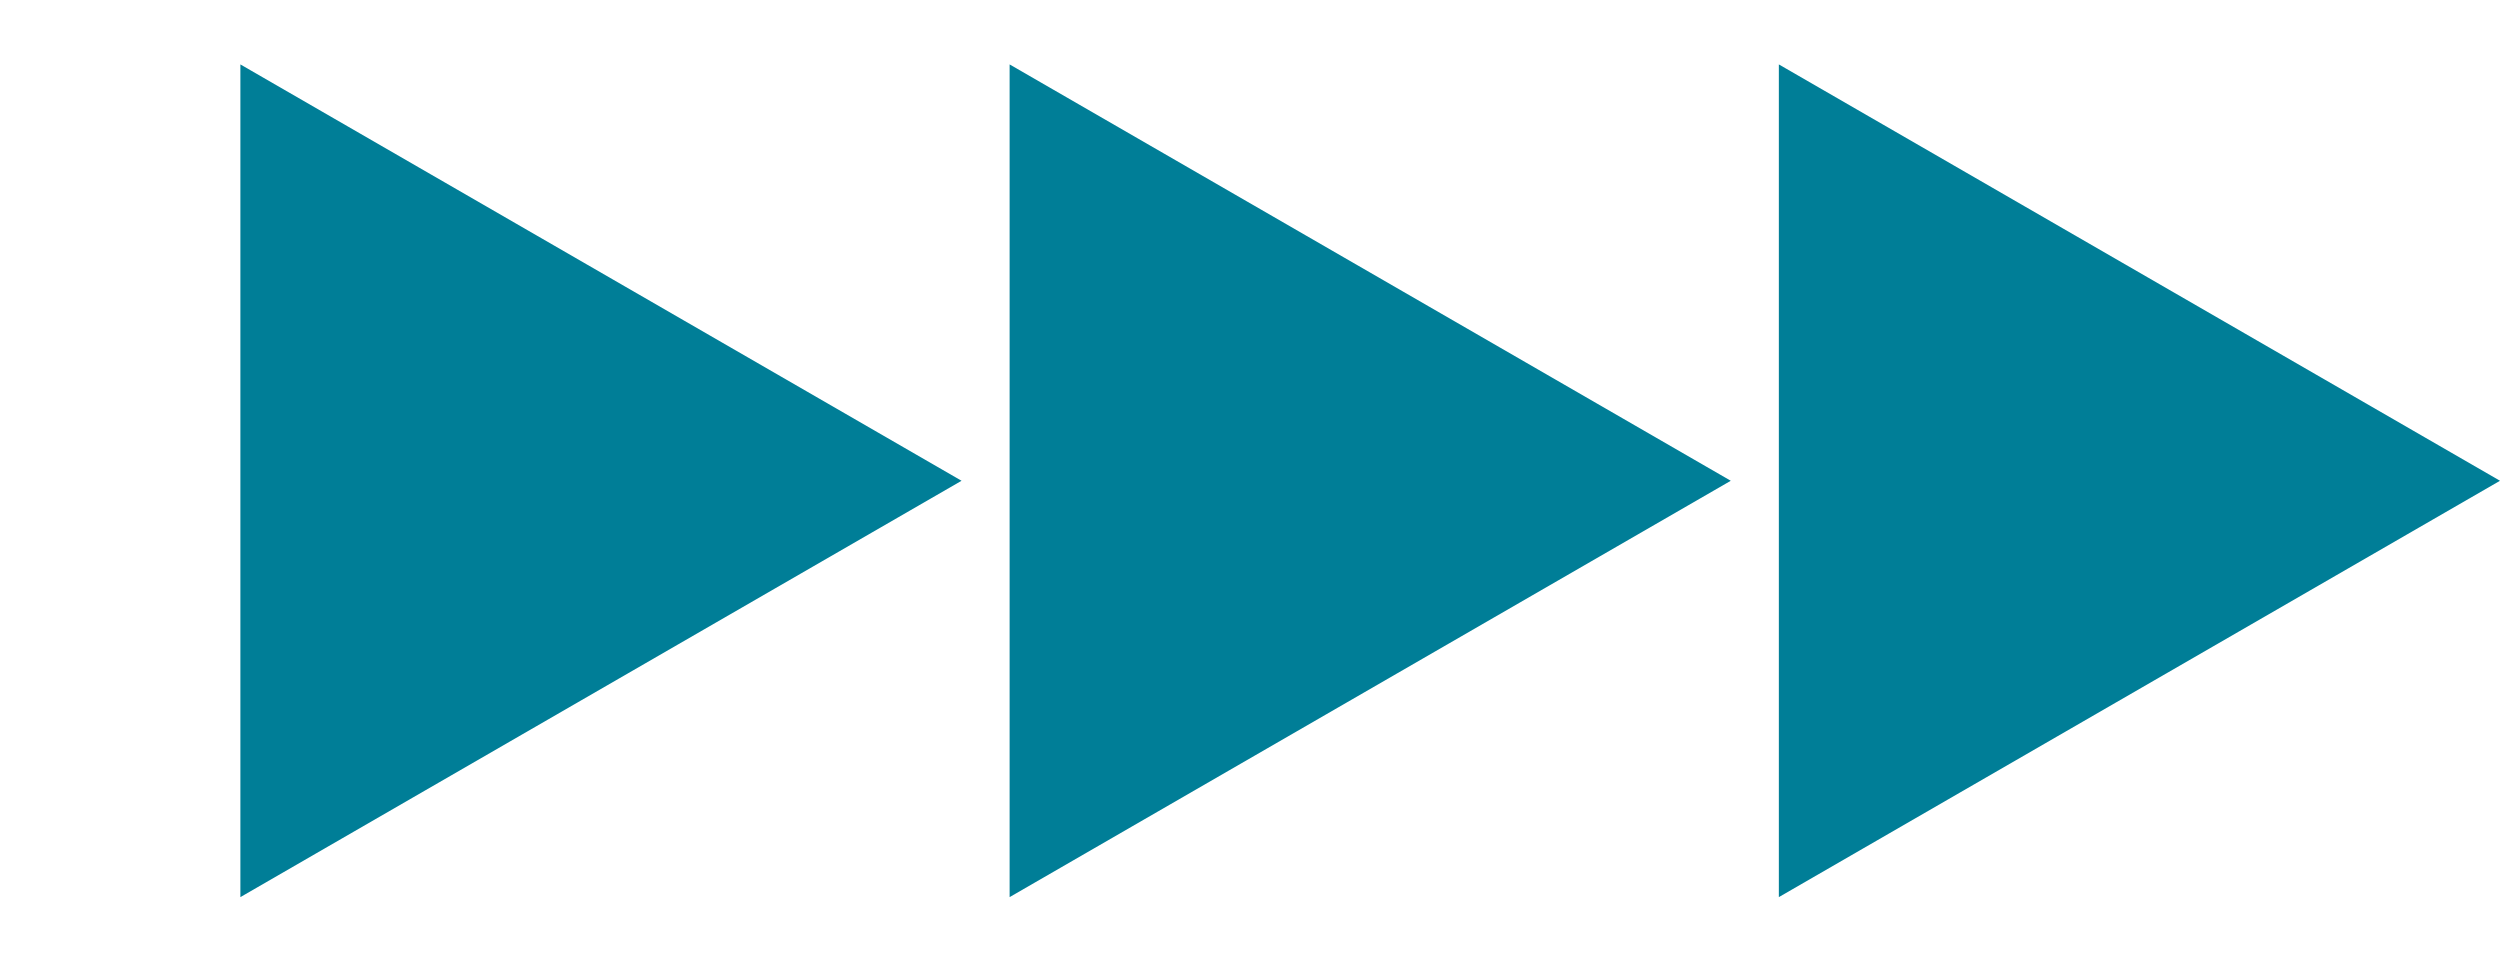
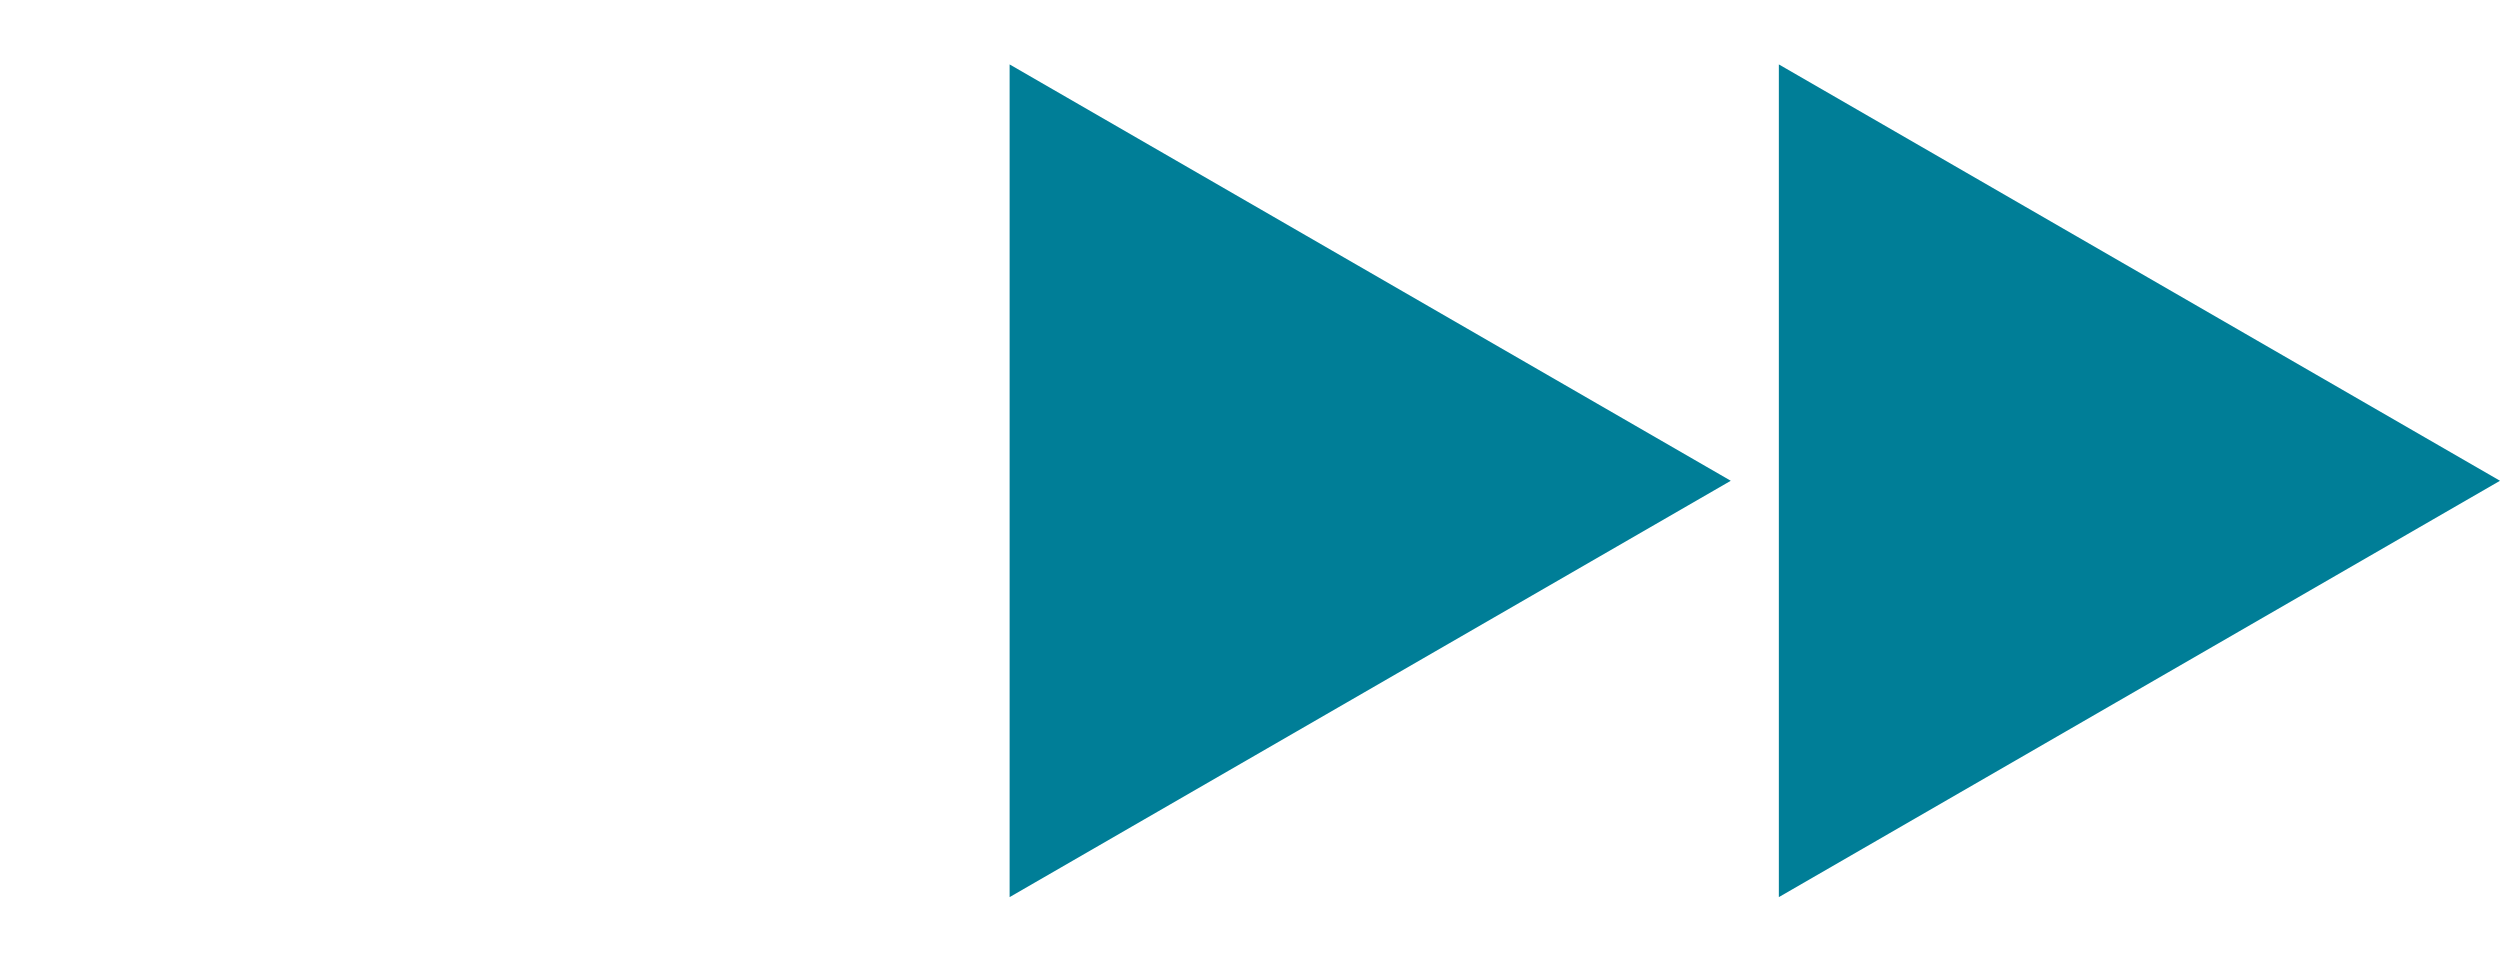
<svg xmlns="http://www.w3.org/2000/svg" width="39" height="15" viewBox="0 0 39 15" fill="none">
-   <path d="M15 7.5L3.75 13.995L3.75 1.005L15 7.5Z" fill="#007E97" />
  <path d="M27 7.5L15.75 13.995L15.75 1.005L27 7.5Z" fill="#007E97" />
  <path d="M39 7.5L27.75 13.995L27.75 1.005L39 7.5Z" fill="#007E97" />
</svg>